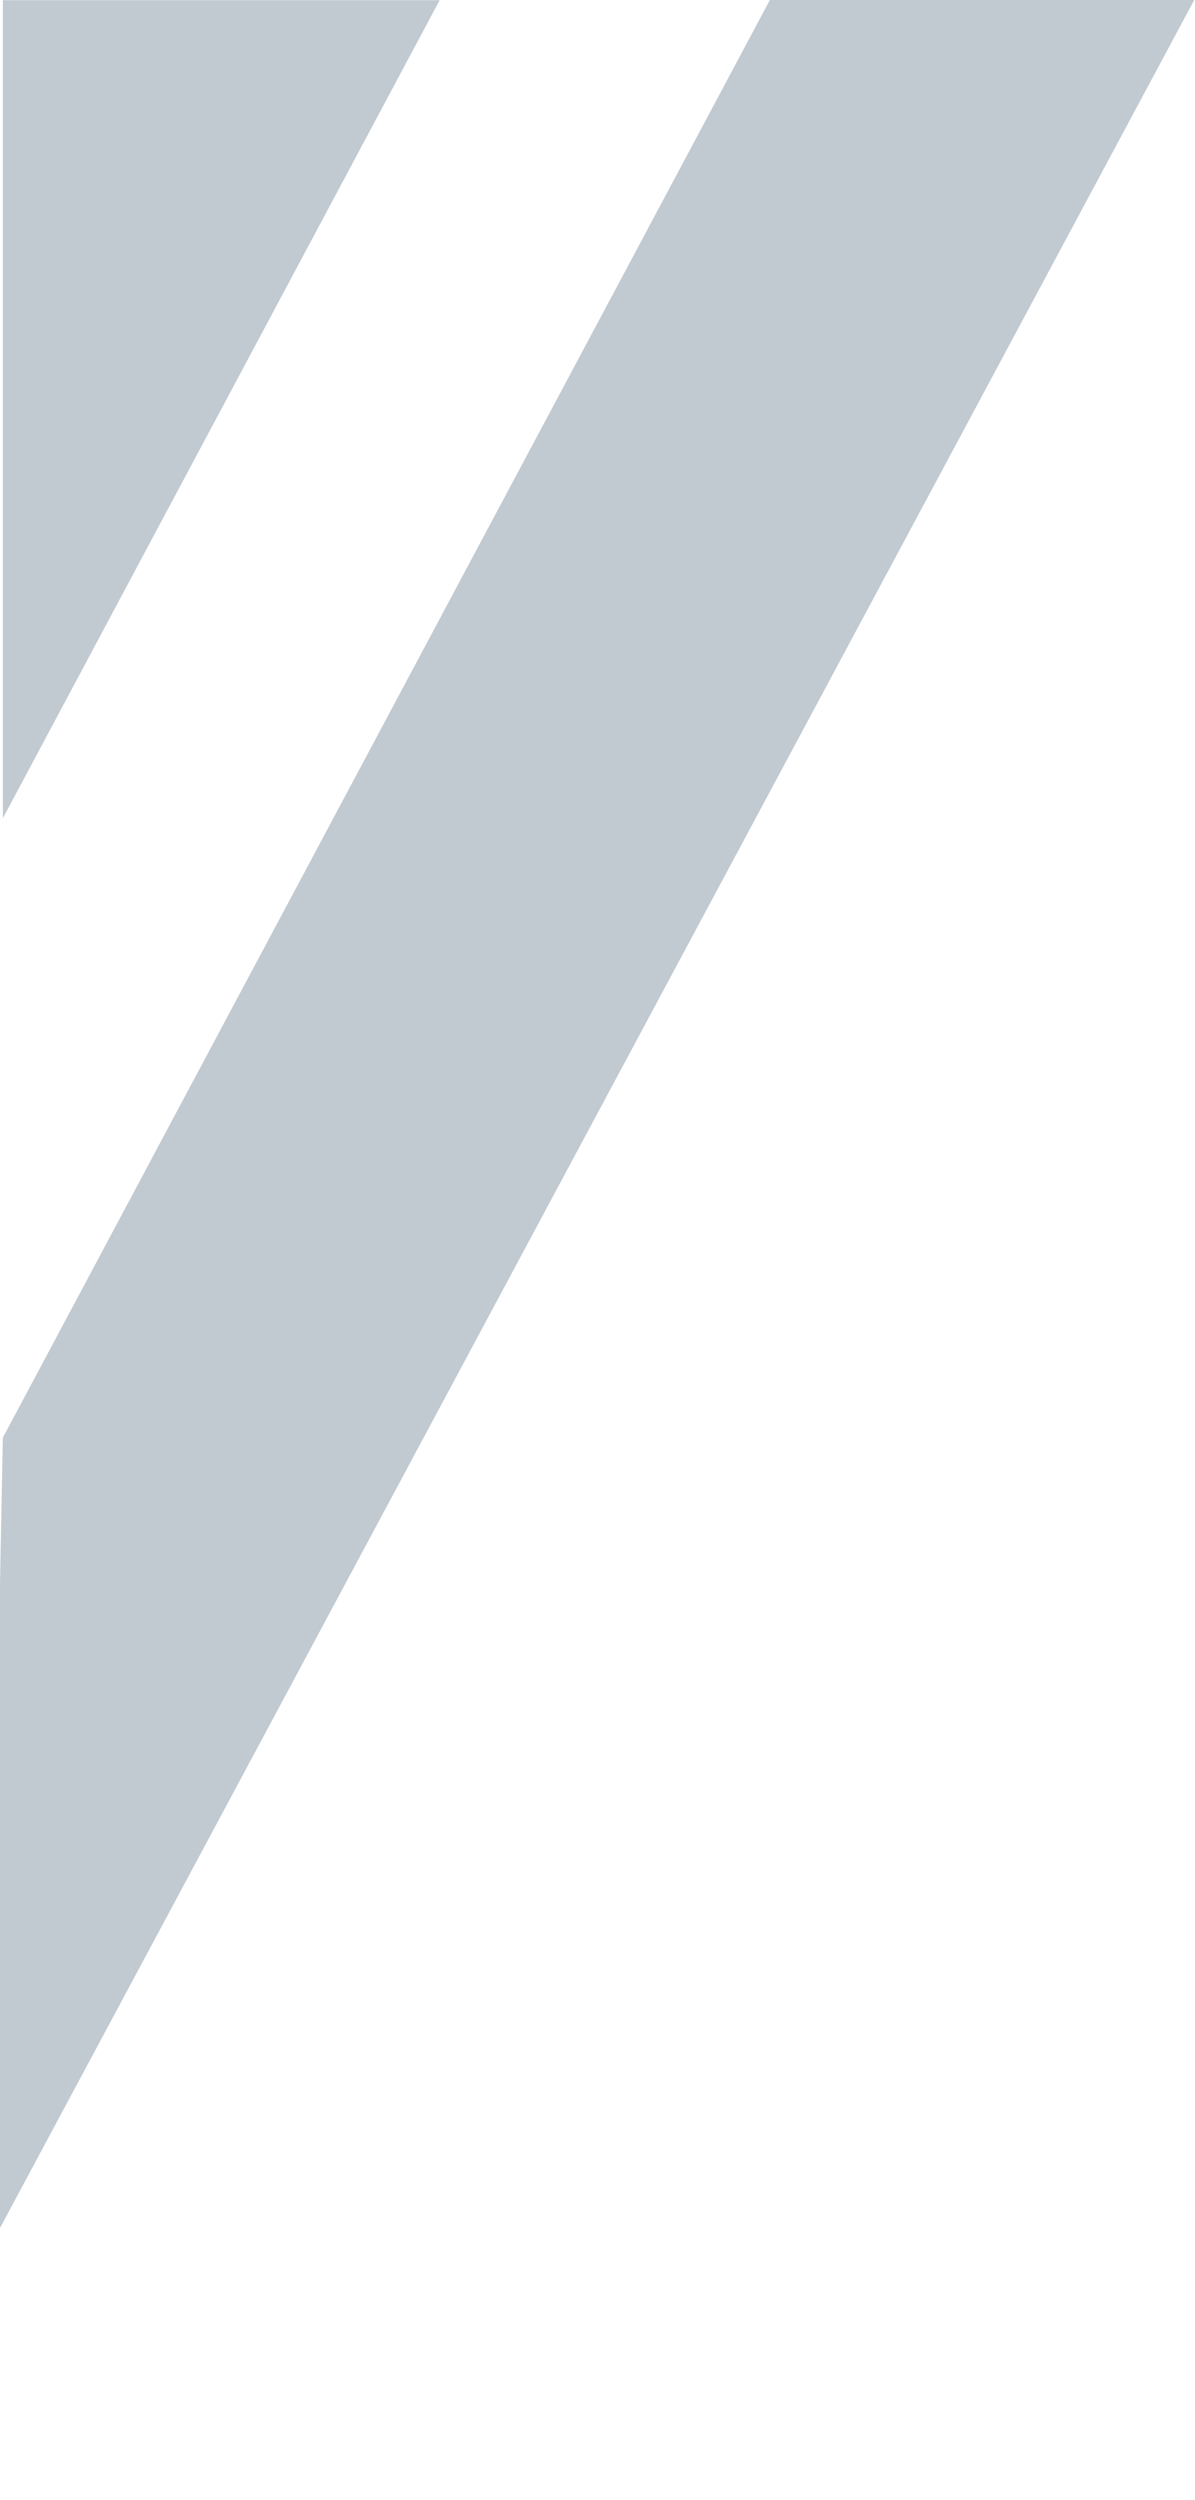
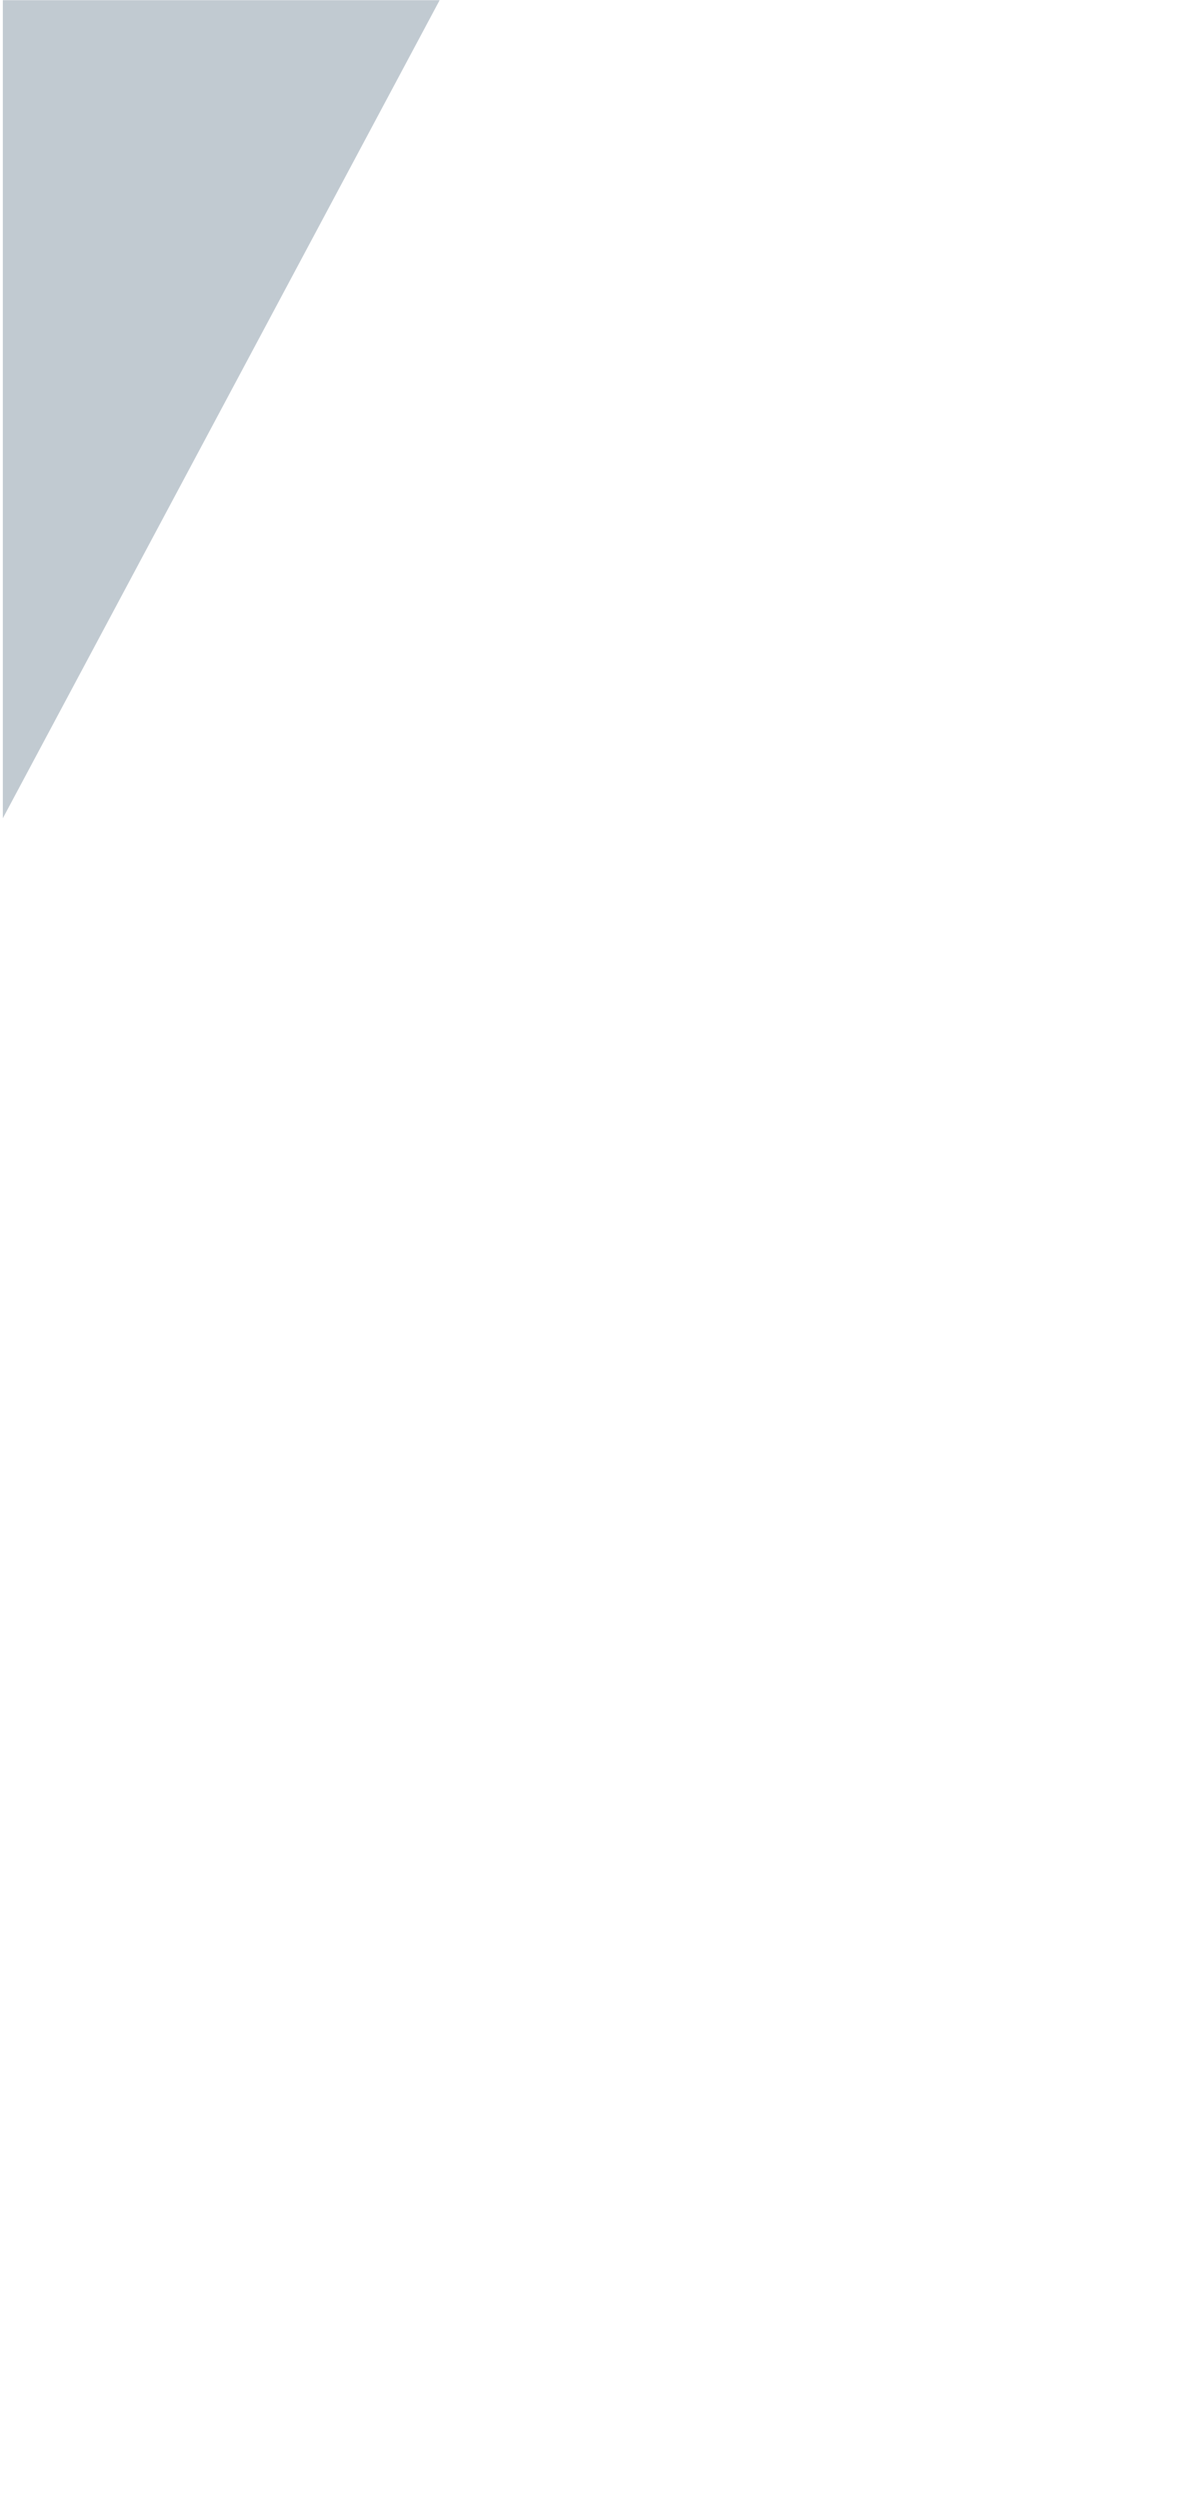
<svg xmlns="http://www.w3.org/2000/svg" version="1.1" id="Livello_1" x="0px" y="0px" viewBox="0 0 211.2 441.6" style="enable-background:new 0 0 211.2 441.6;" xml:space="preserve">
  <style type="text/css">
	.st0{fill:#C1CAD1;}
</style>
  <g id="Raggruppa_89" transform="translate(0 -5288.666)">
-     <path id="Sottrazione_2" class="st0" d="M0,5682.2l0-37.7v-76l0.5-25.9l135.6-254h75L0,5682.2L0,5682.2L0,5682.2z" />
    <path id="Tracciato_376" class="st0" d="M77.7,5288.7H0.5v144.5L77.7,5288.7z" />
  </g>
</svg>